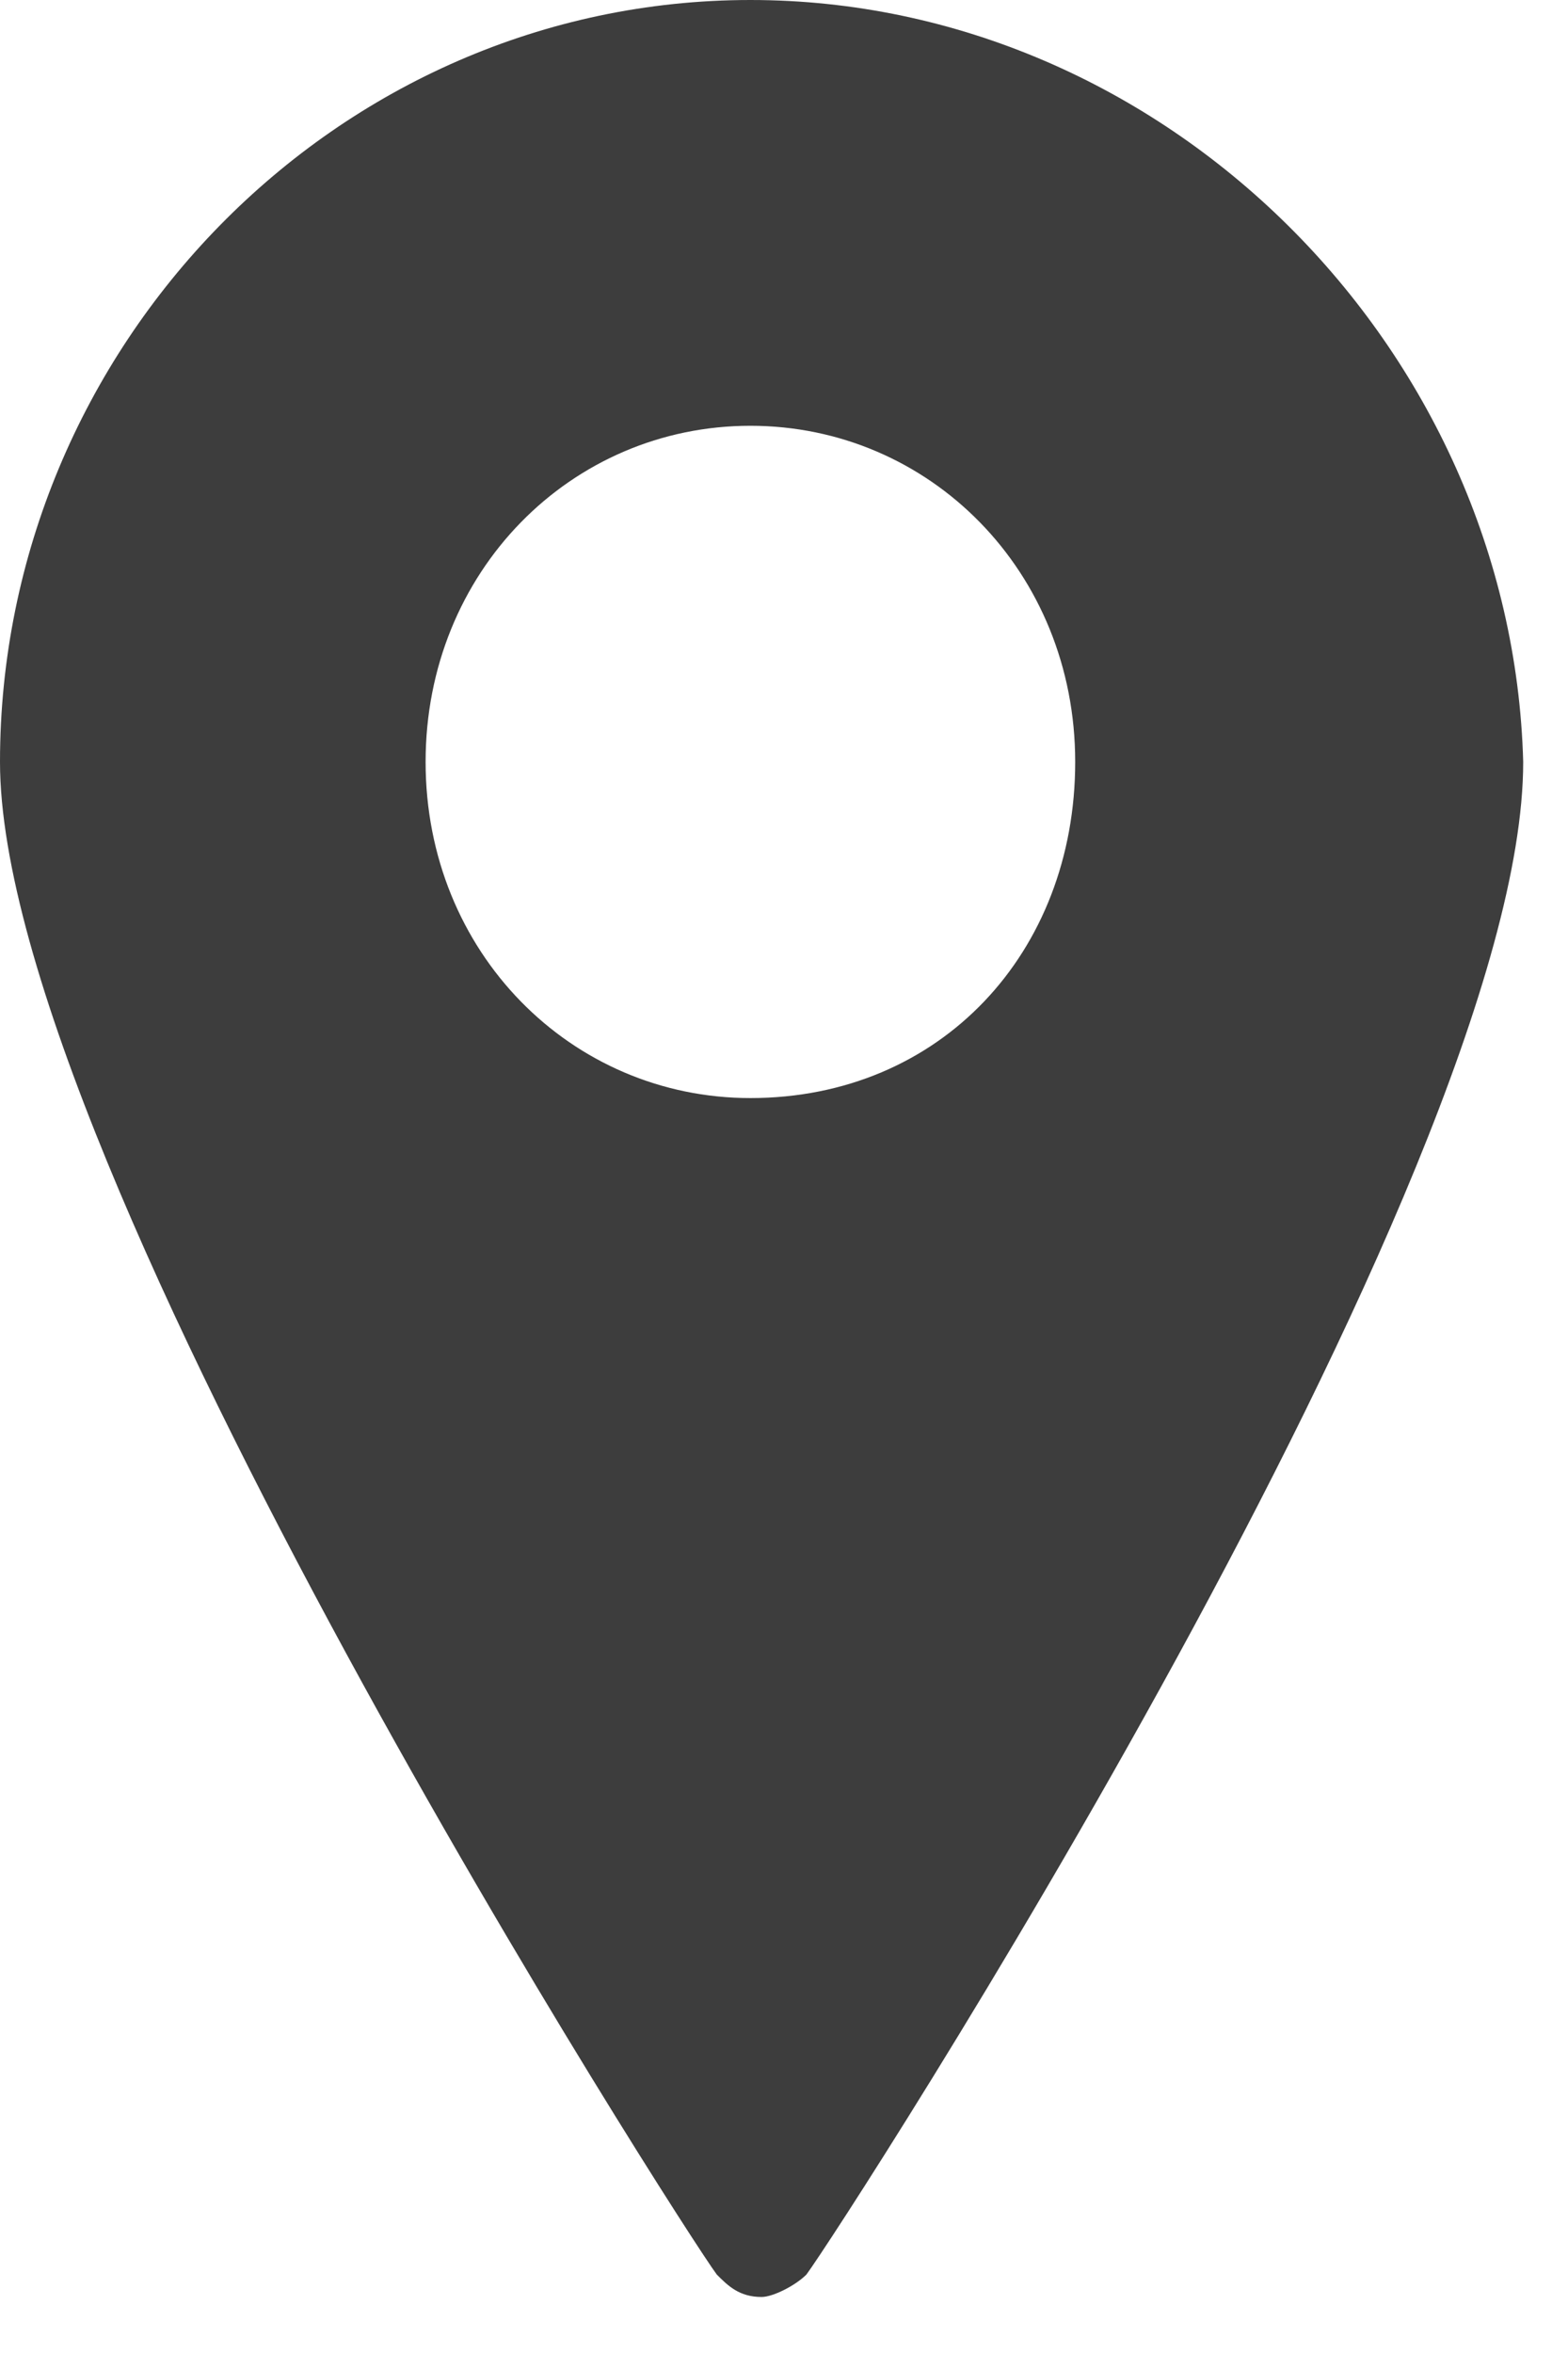
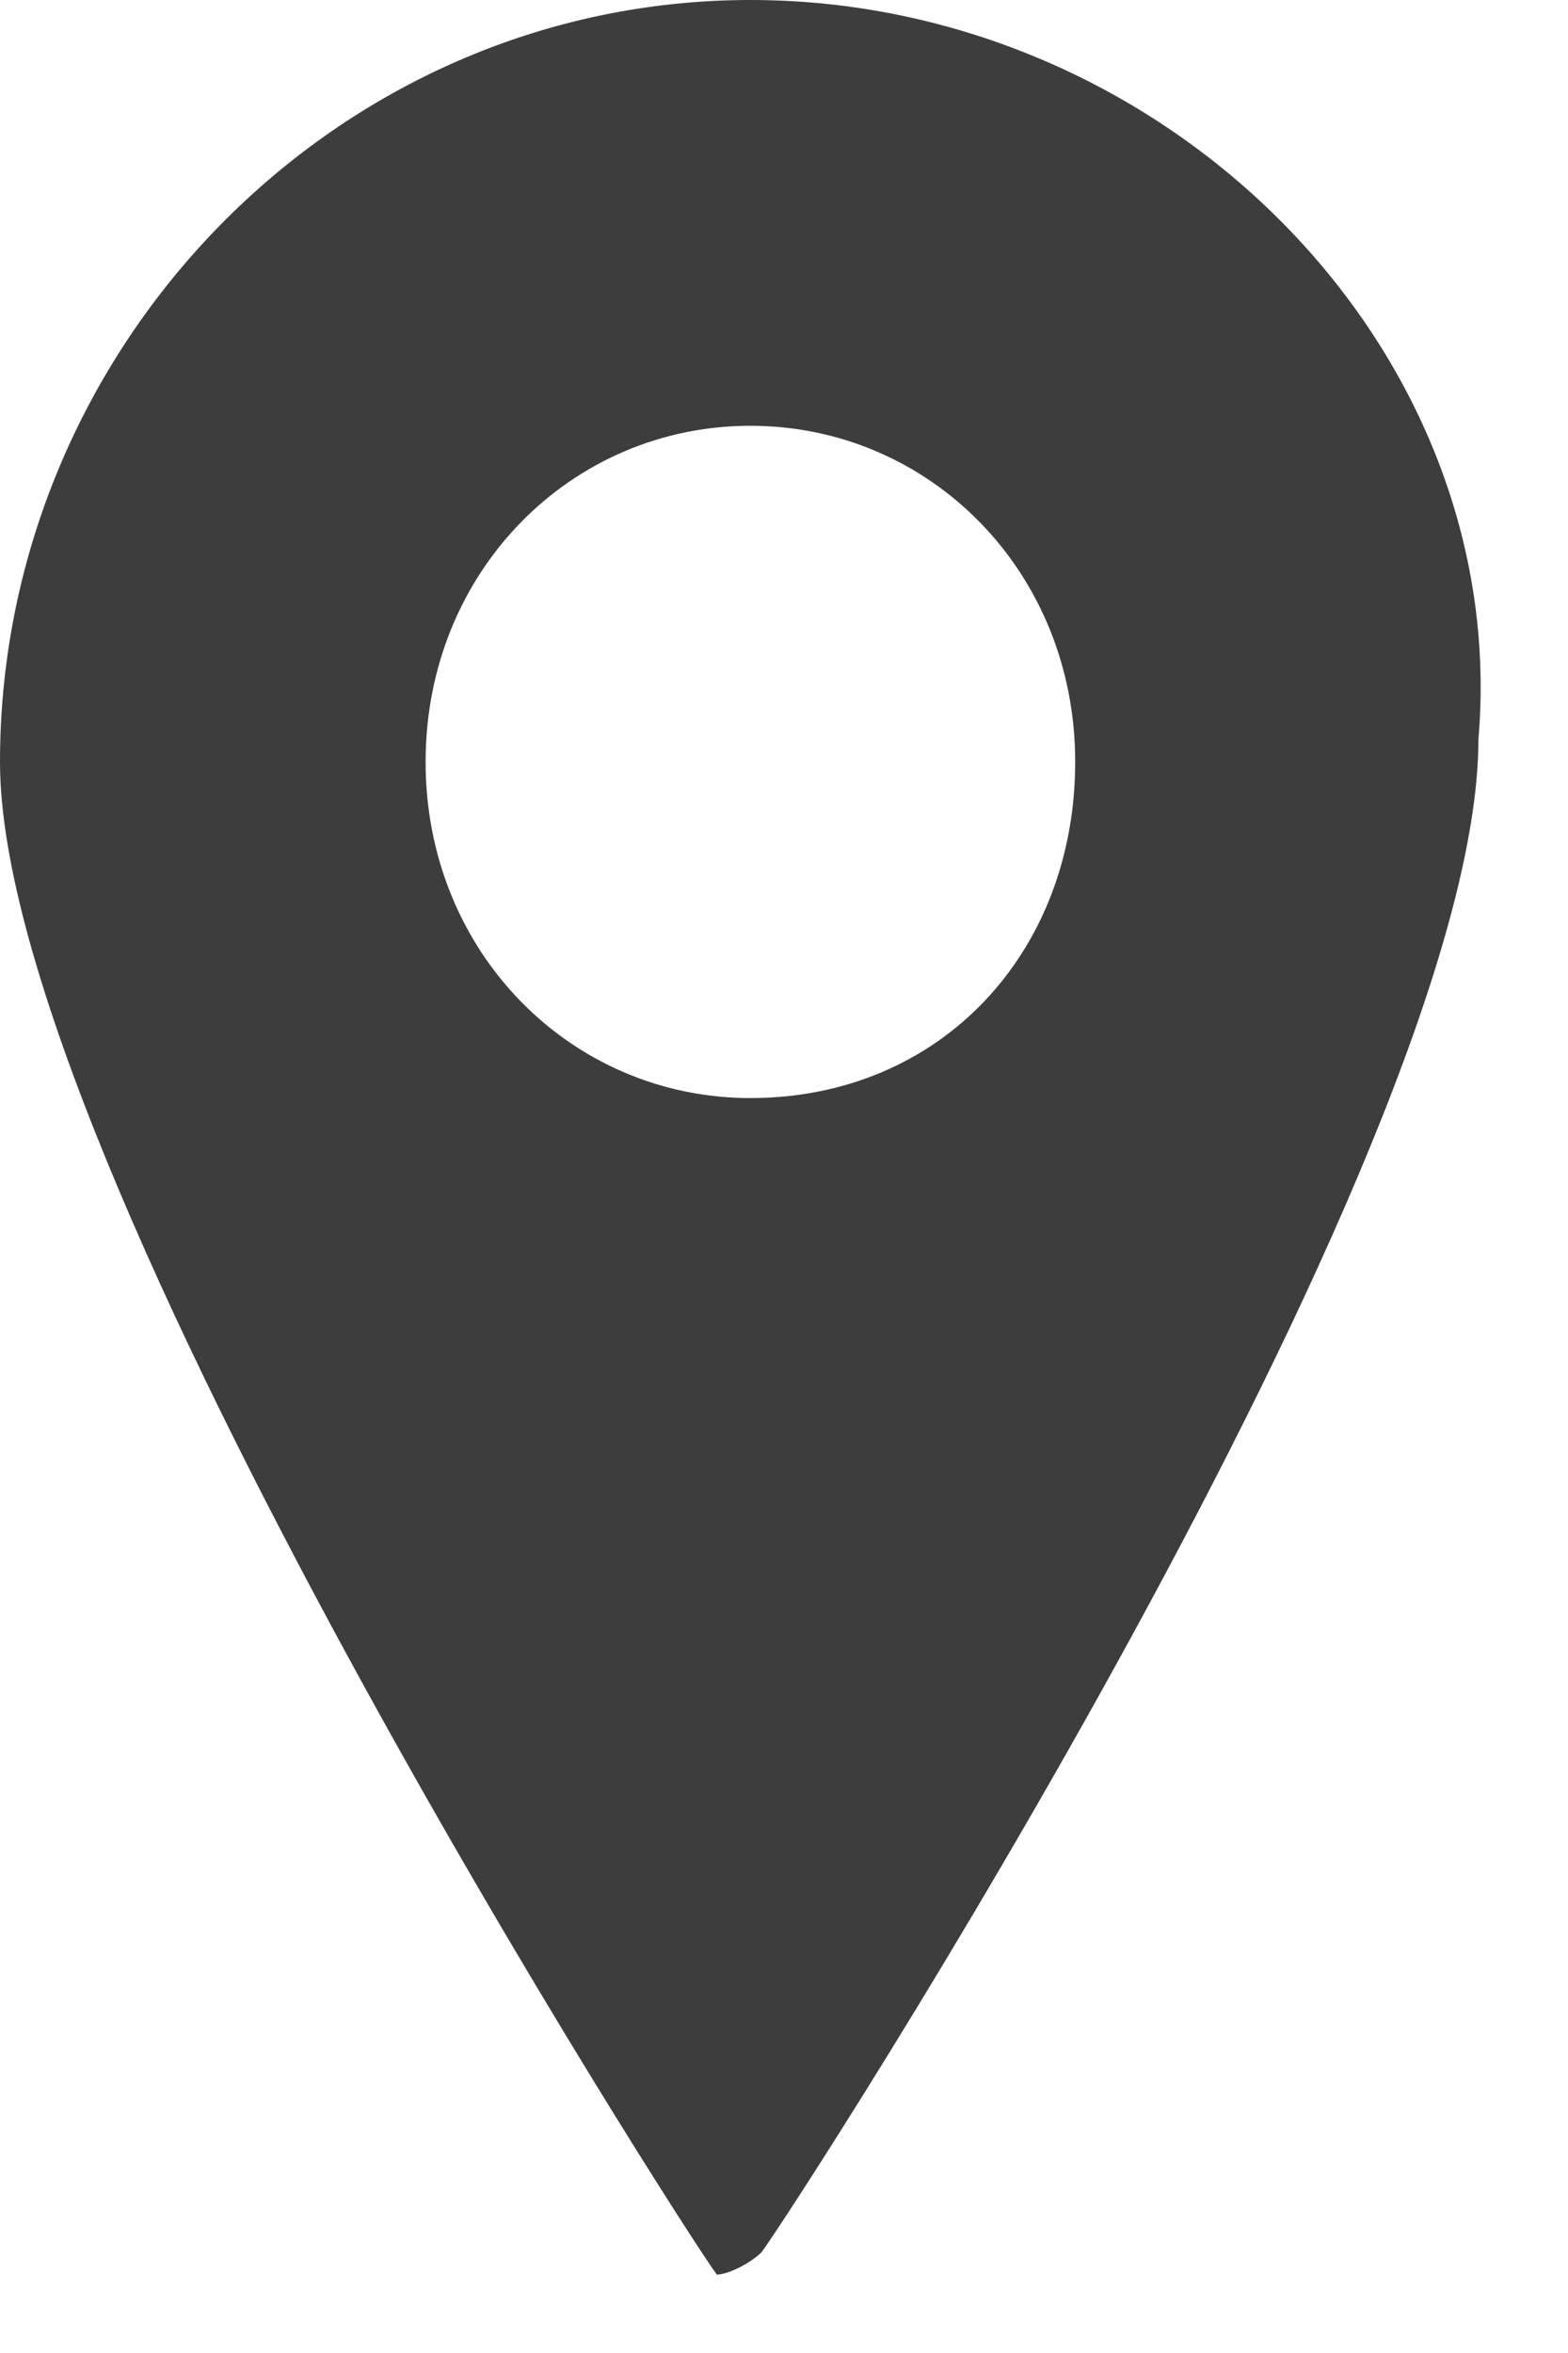
<svg xmlns="http://www.w3.org/2000/svg" version="1.1" id="Layer_1" x="0px" y="0px" viewBox="-760 1014 14 21" style="enable-background:new -760 1014 14 21;" xml:space="preserve">
  <style type="text/css">
	.st0{fill:#3d3d3d;}
</style>
  <title>Fill 2343</title>
  <desc>Created with Sketch.</desc>
  <g id="Page-1">
    <g id="izigo---Contacts" transform="translate(-925, -535)">
      <g id="Group-9" transform="translate(924, 424)">
-         <path id="Fill-2343" class="st0" d="M-752.3,1134.8c-1.6,0-2.9-1.3-2.9-3s1.3-3,2.9-3s2.9,1.3,2.9,3S-750.6,1134.8-752.3,1134.8      M-752.3,1125c-3.7,0-6.7,3.1-6.7,6.8c0,3.6,6.1,13.1,6.4,13.5c0.1,0.1,0.2,0.2,0.4,0.2c0.1,0,0.3-0.1,0.4-0.2     c0.3-0.4,6.4-9.8,6.4-13.5C-745.5,1128.1-748.6,1125-752.3,1125" />
+         <path id="Fill-2343" class="st0" d="M-752.3,1134.8c-1.6,0-2.9-1.3-2.9-3s1.3-3,2.9-3s2.9,1.3,2.9,3S-750.6,1134.8-752.3,1134.8      M-752.3,1125c-3.7,0-6.7,3.1-6.7,6.8c0,3.6,6.1,13.1,6.4,13.5c0.1,0,0.3-0.1,0.4-0.2     c0.3-0.4,6.4-9.8,6.4-13.5C-745.5,1128.1-748.6,1125-752.3,1125" />
      </g>
    </g>
  </g>
</svg>